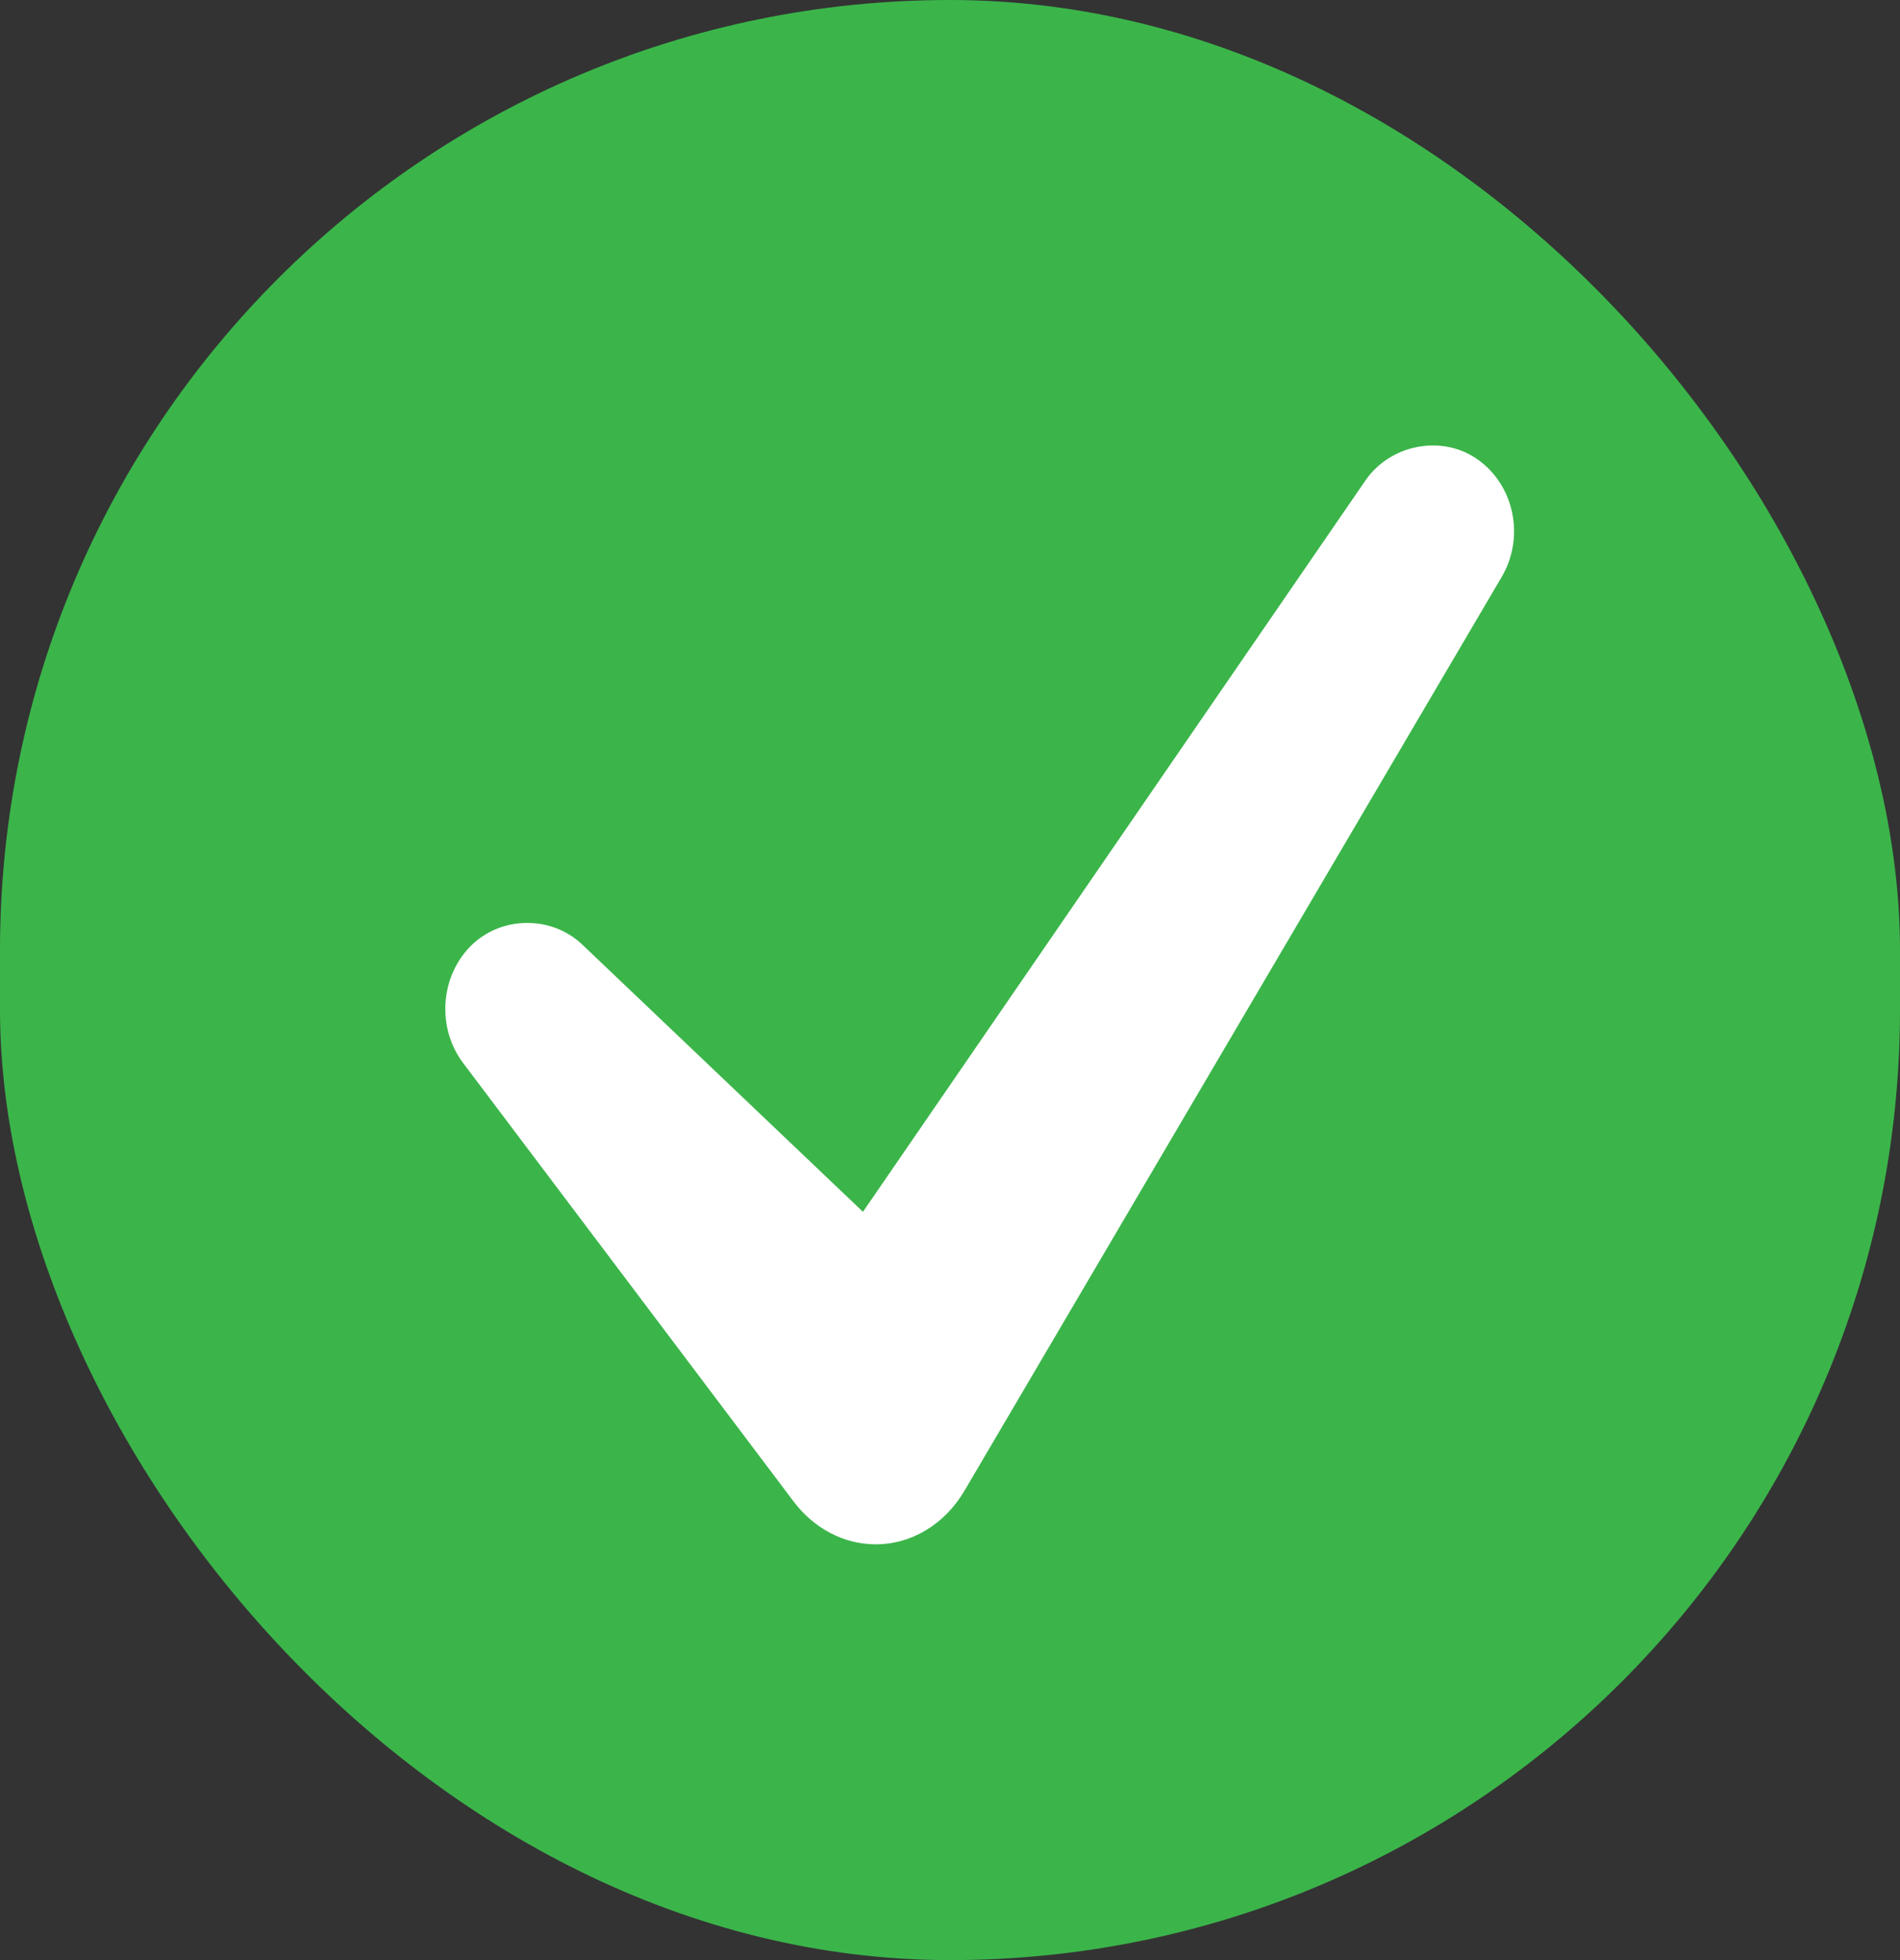
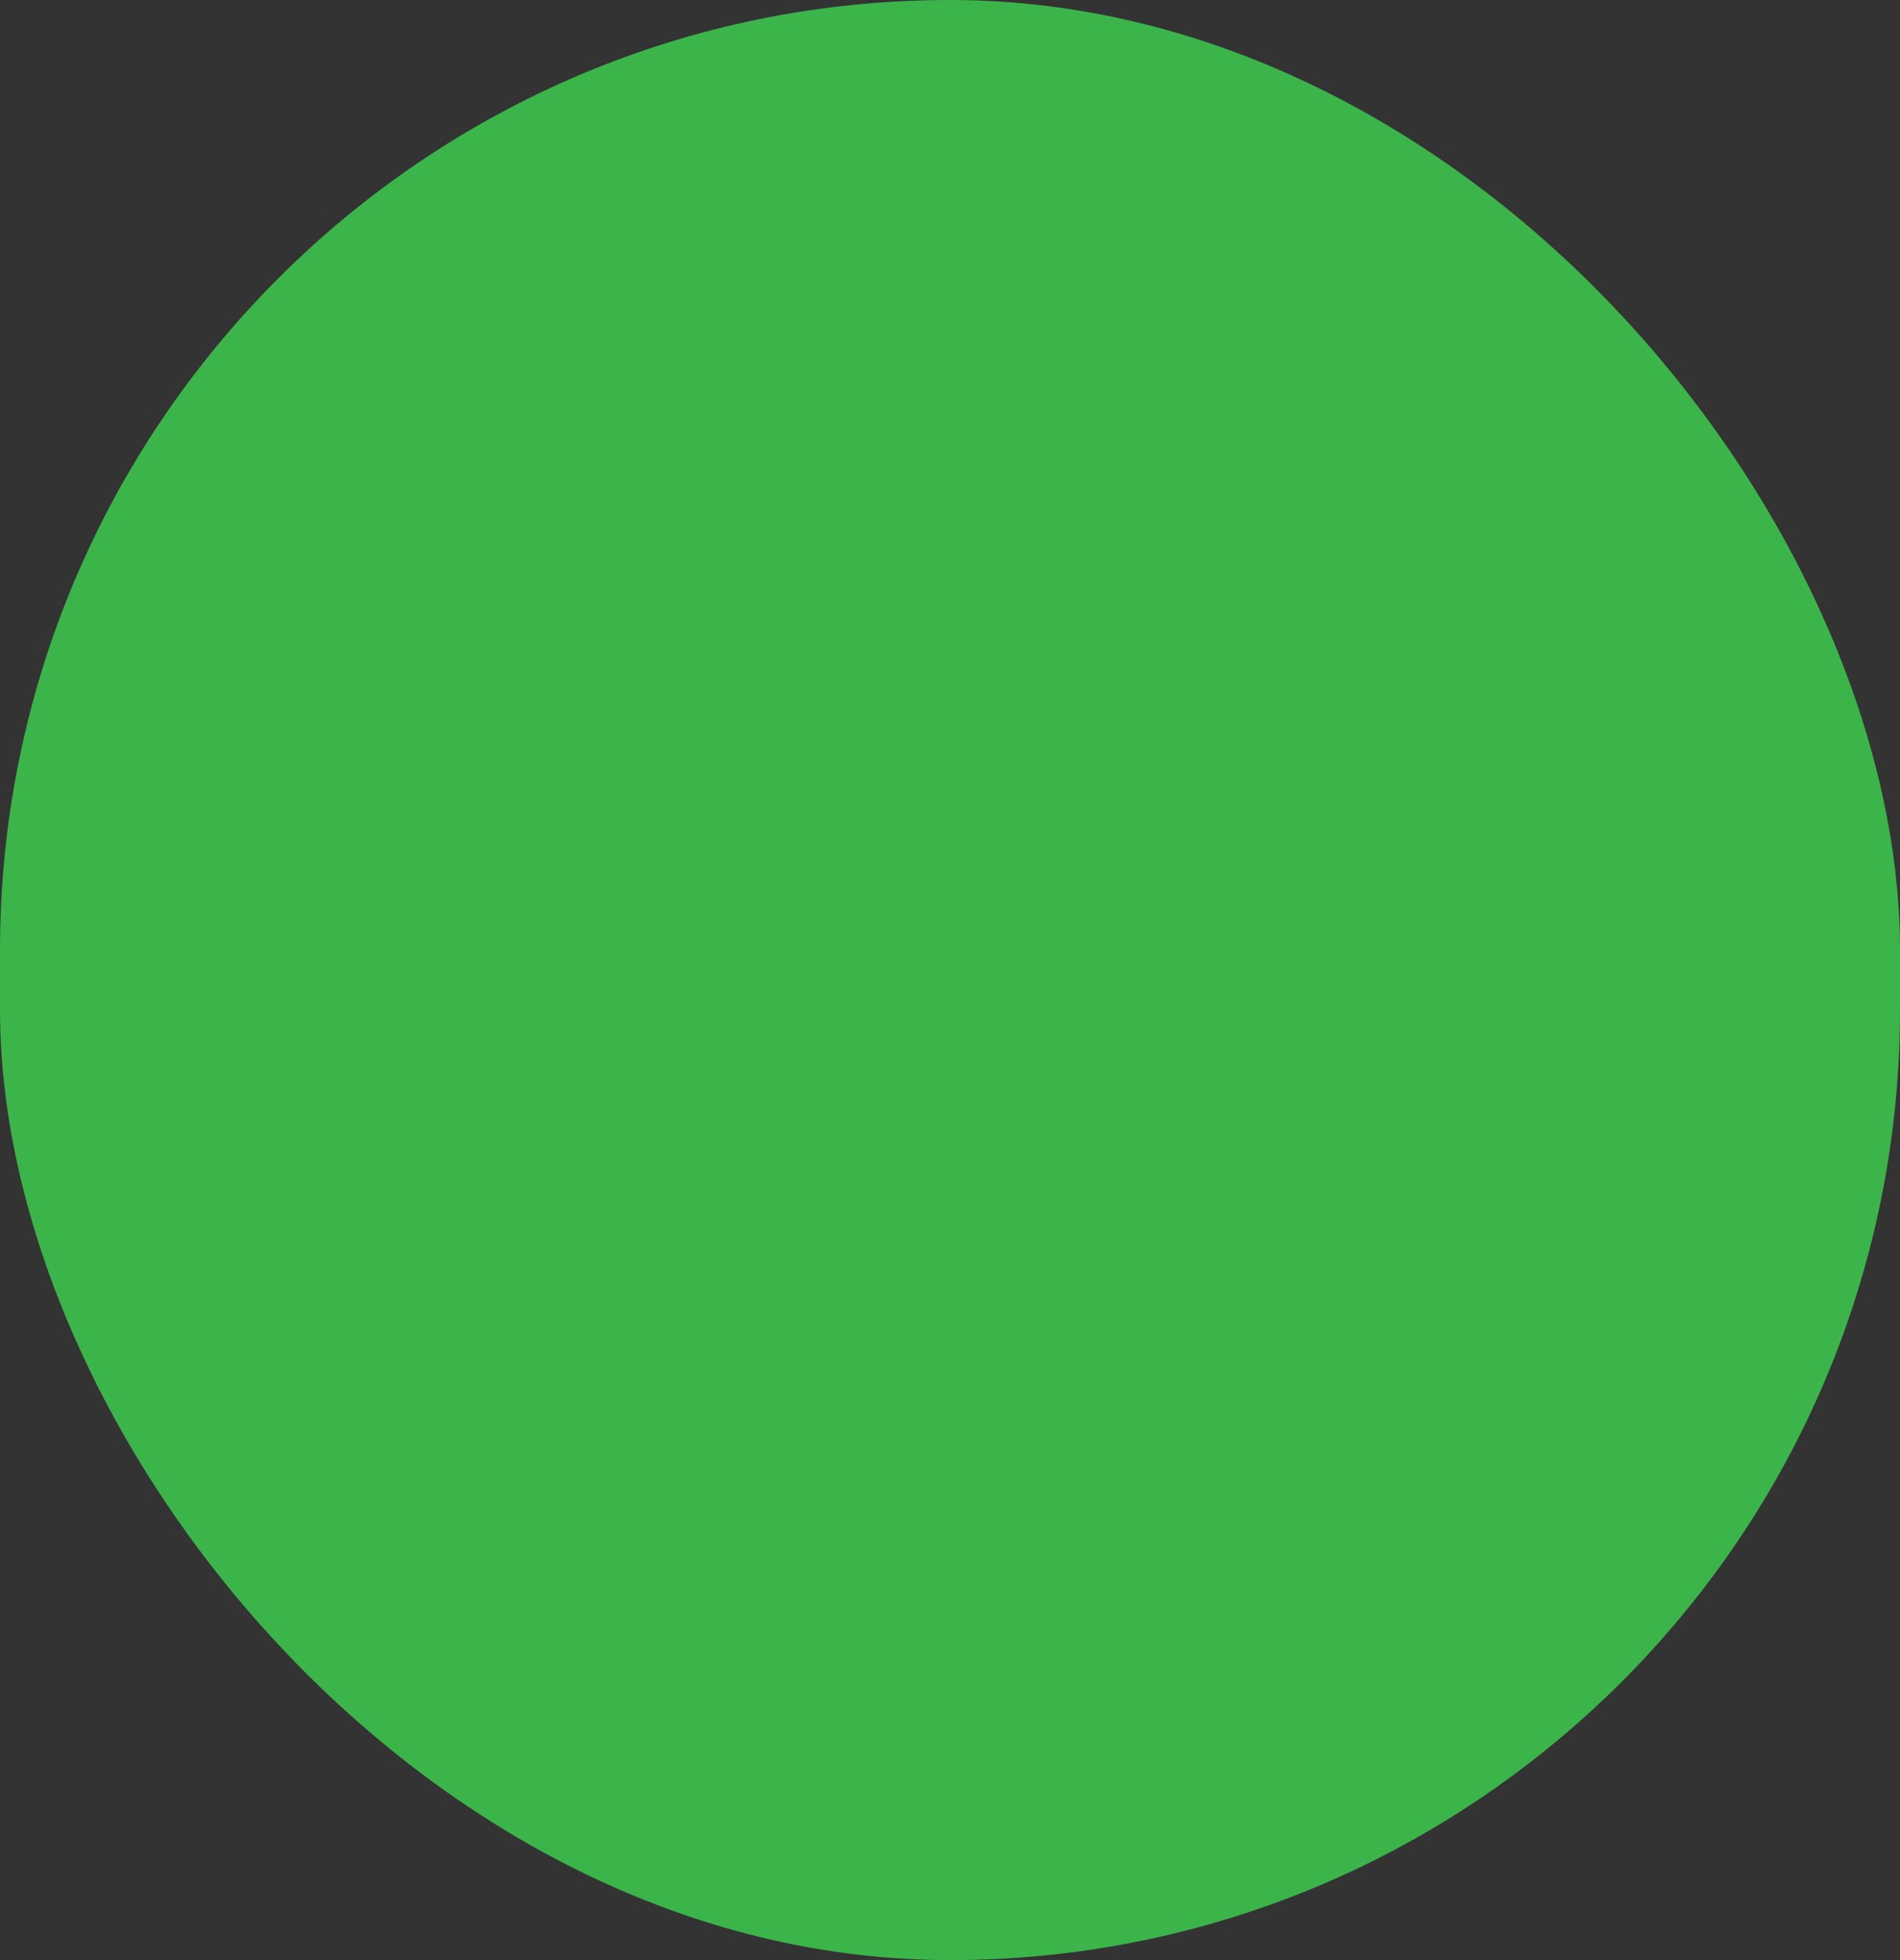
<svg xmlns="http://www.w3.org/2000/svg" width="64" height="66" viewBox="0 0 64 66" fill="none">
  <rect x="0" y="0" width="64" height="66" fill="#333333" stroke="none" />
  <rect width="64" height="66" rx="32" fill="#3BB54A" />
-   <path d="M50.58 19.432L32.486 50.198C31.821 51.326 30.705 52 29.498 52C28.43 52 27.419 51.472 26.726 50.55L15.596 35.788C14.707 34.608 14.825 32.876 15.866 31.844C16.878 30.838 18.577 30.819 19.611 31.804L29.068 40.804L45.993 16.18C46.835 14.955 48.581 14.624 49.775 15.471C51.015 16.351 51.37 18.092 50.58 19.432V19.432Z" fill="white" />
</svg>